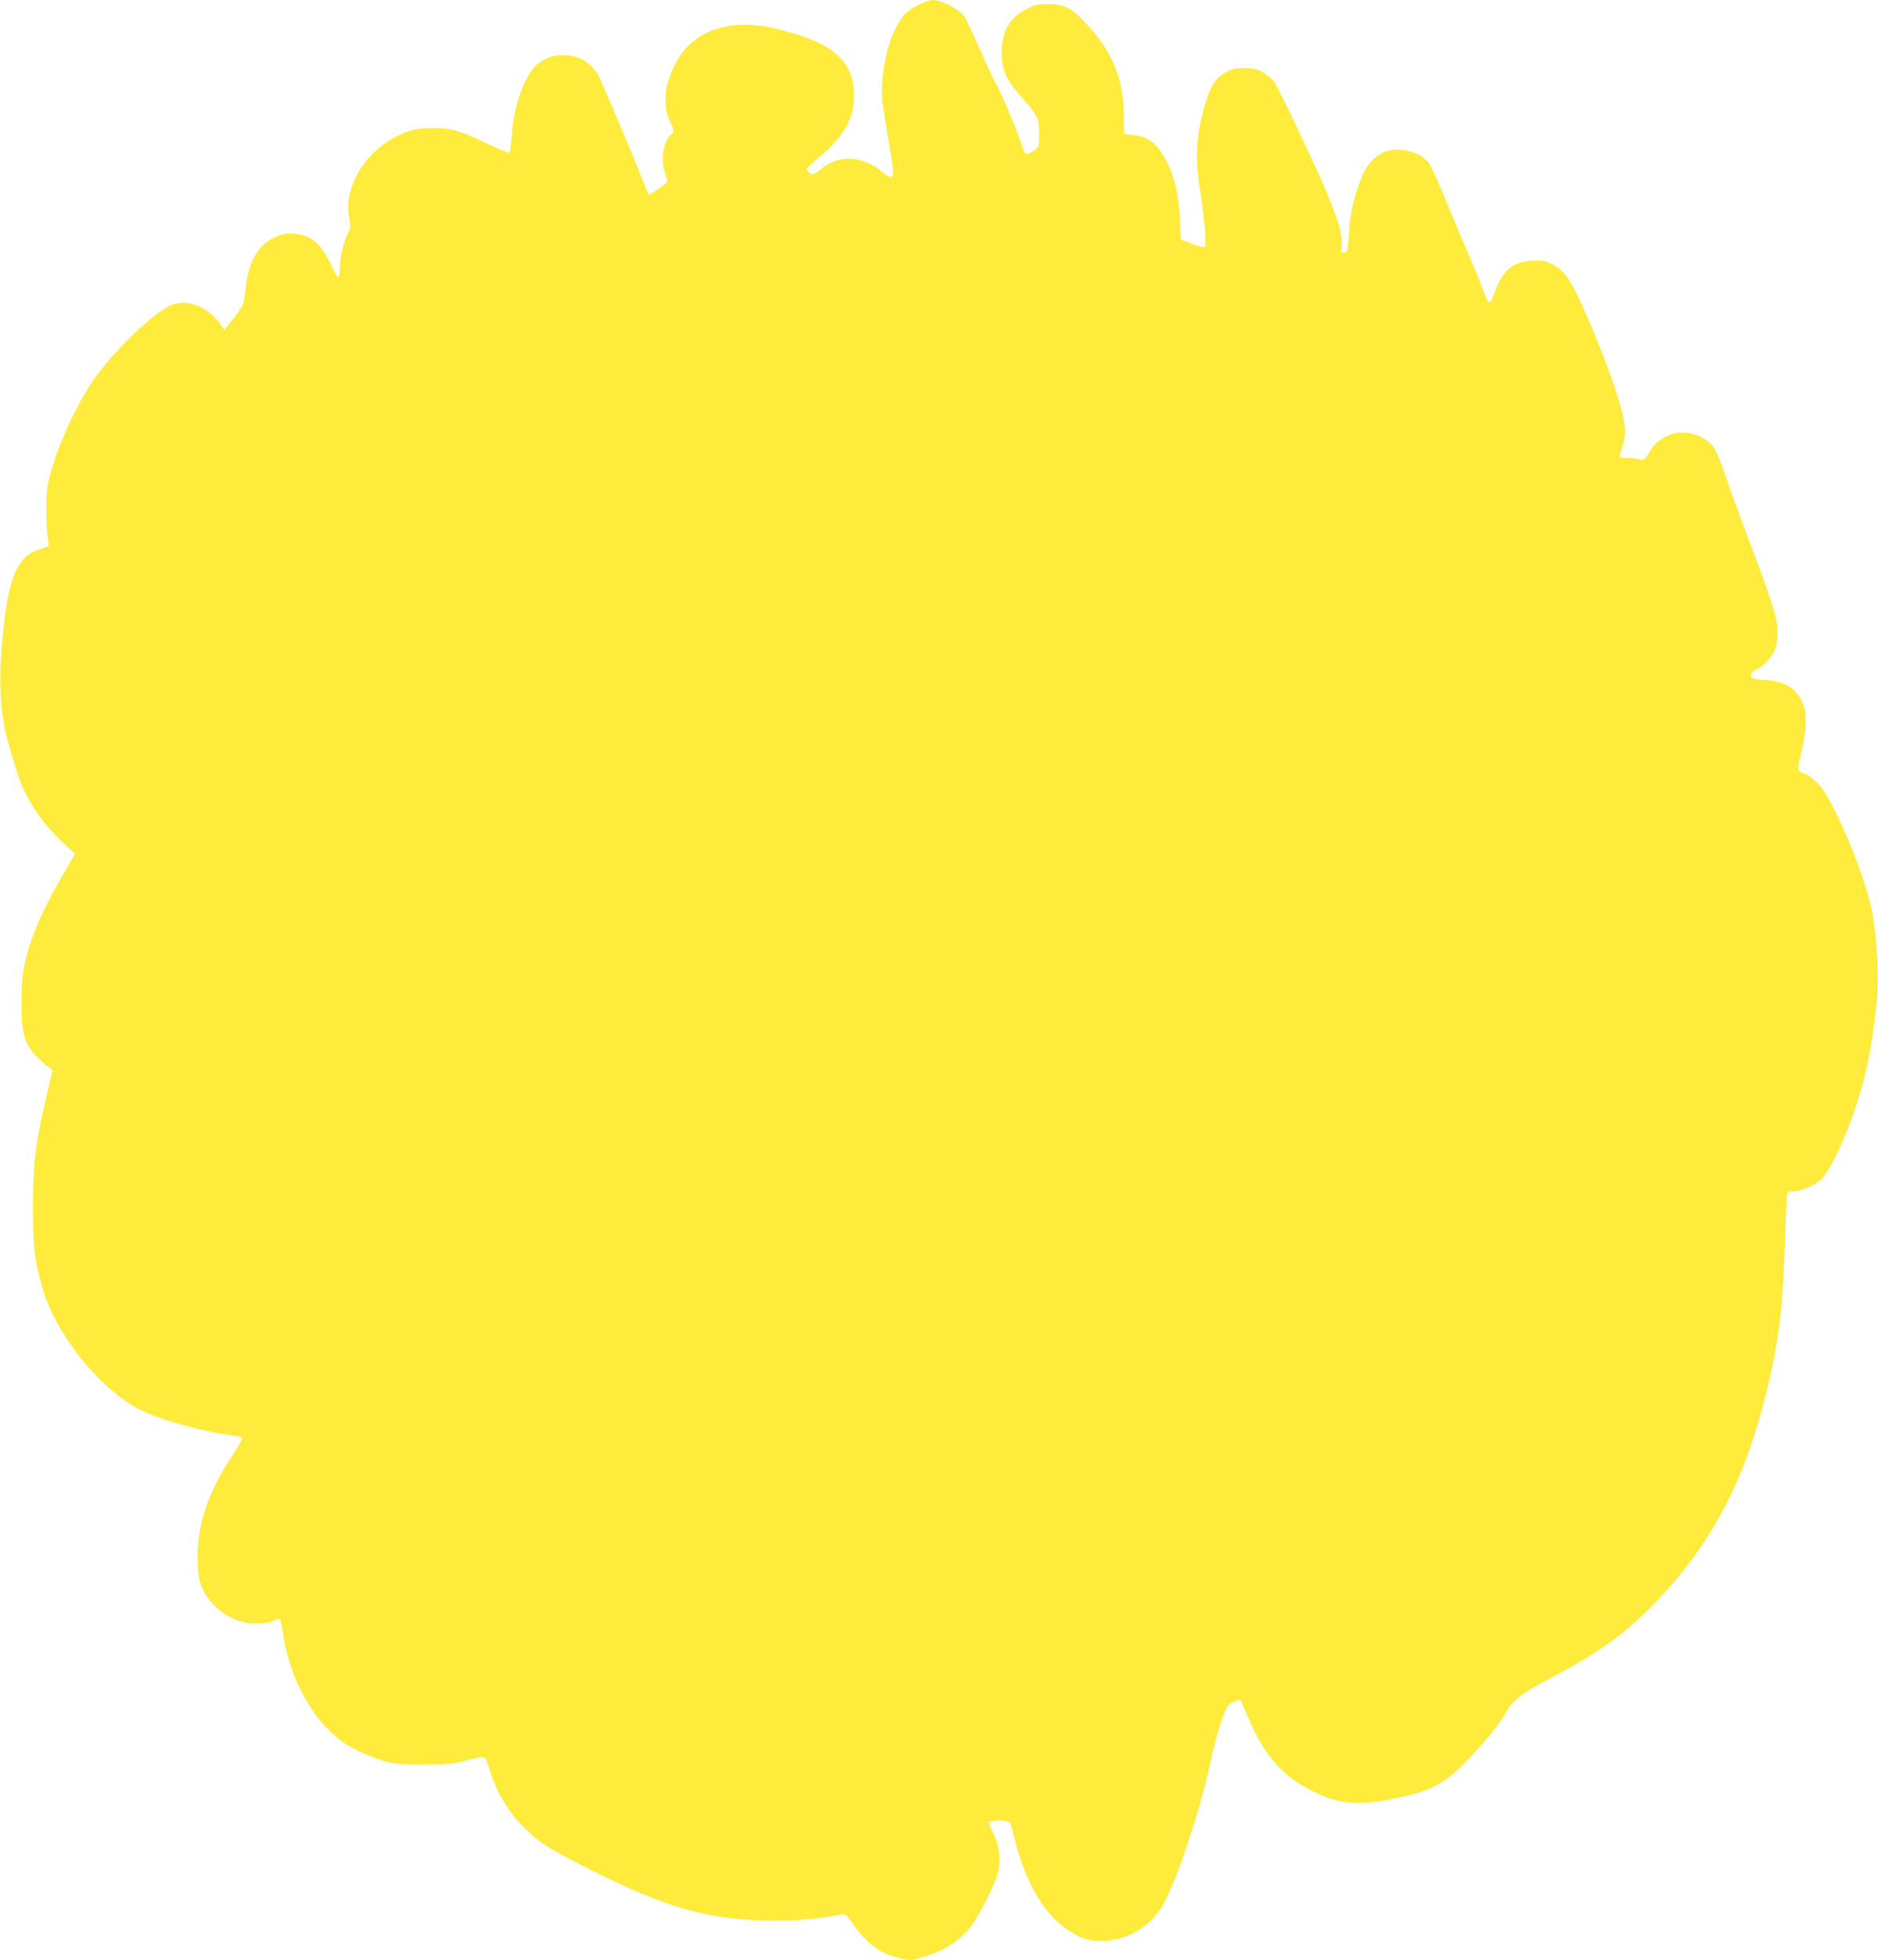
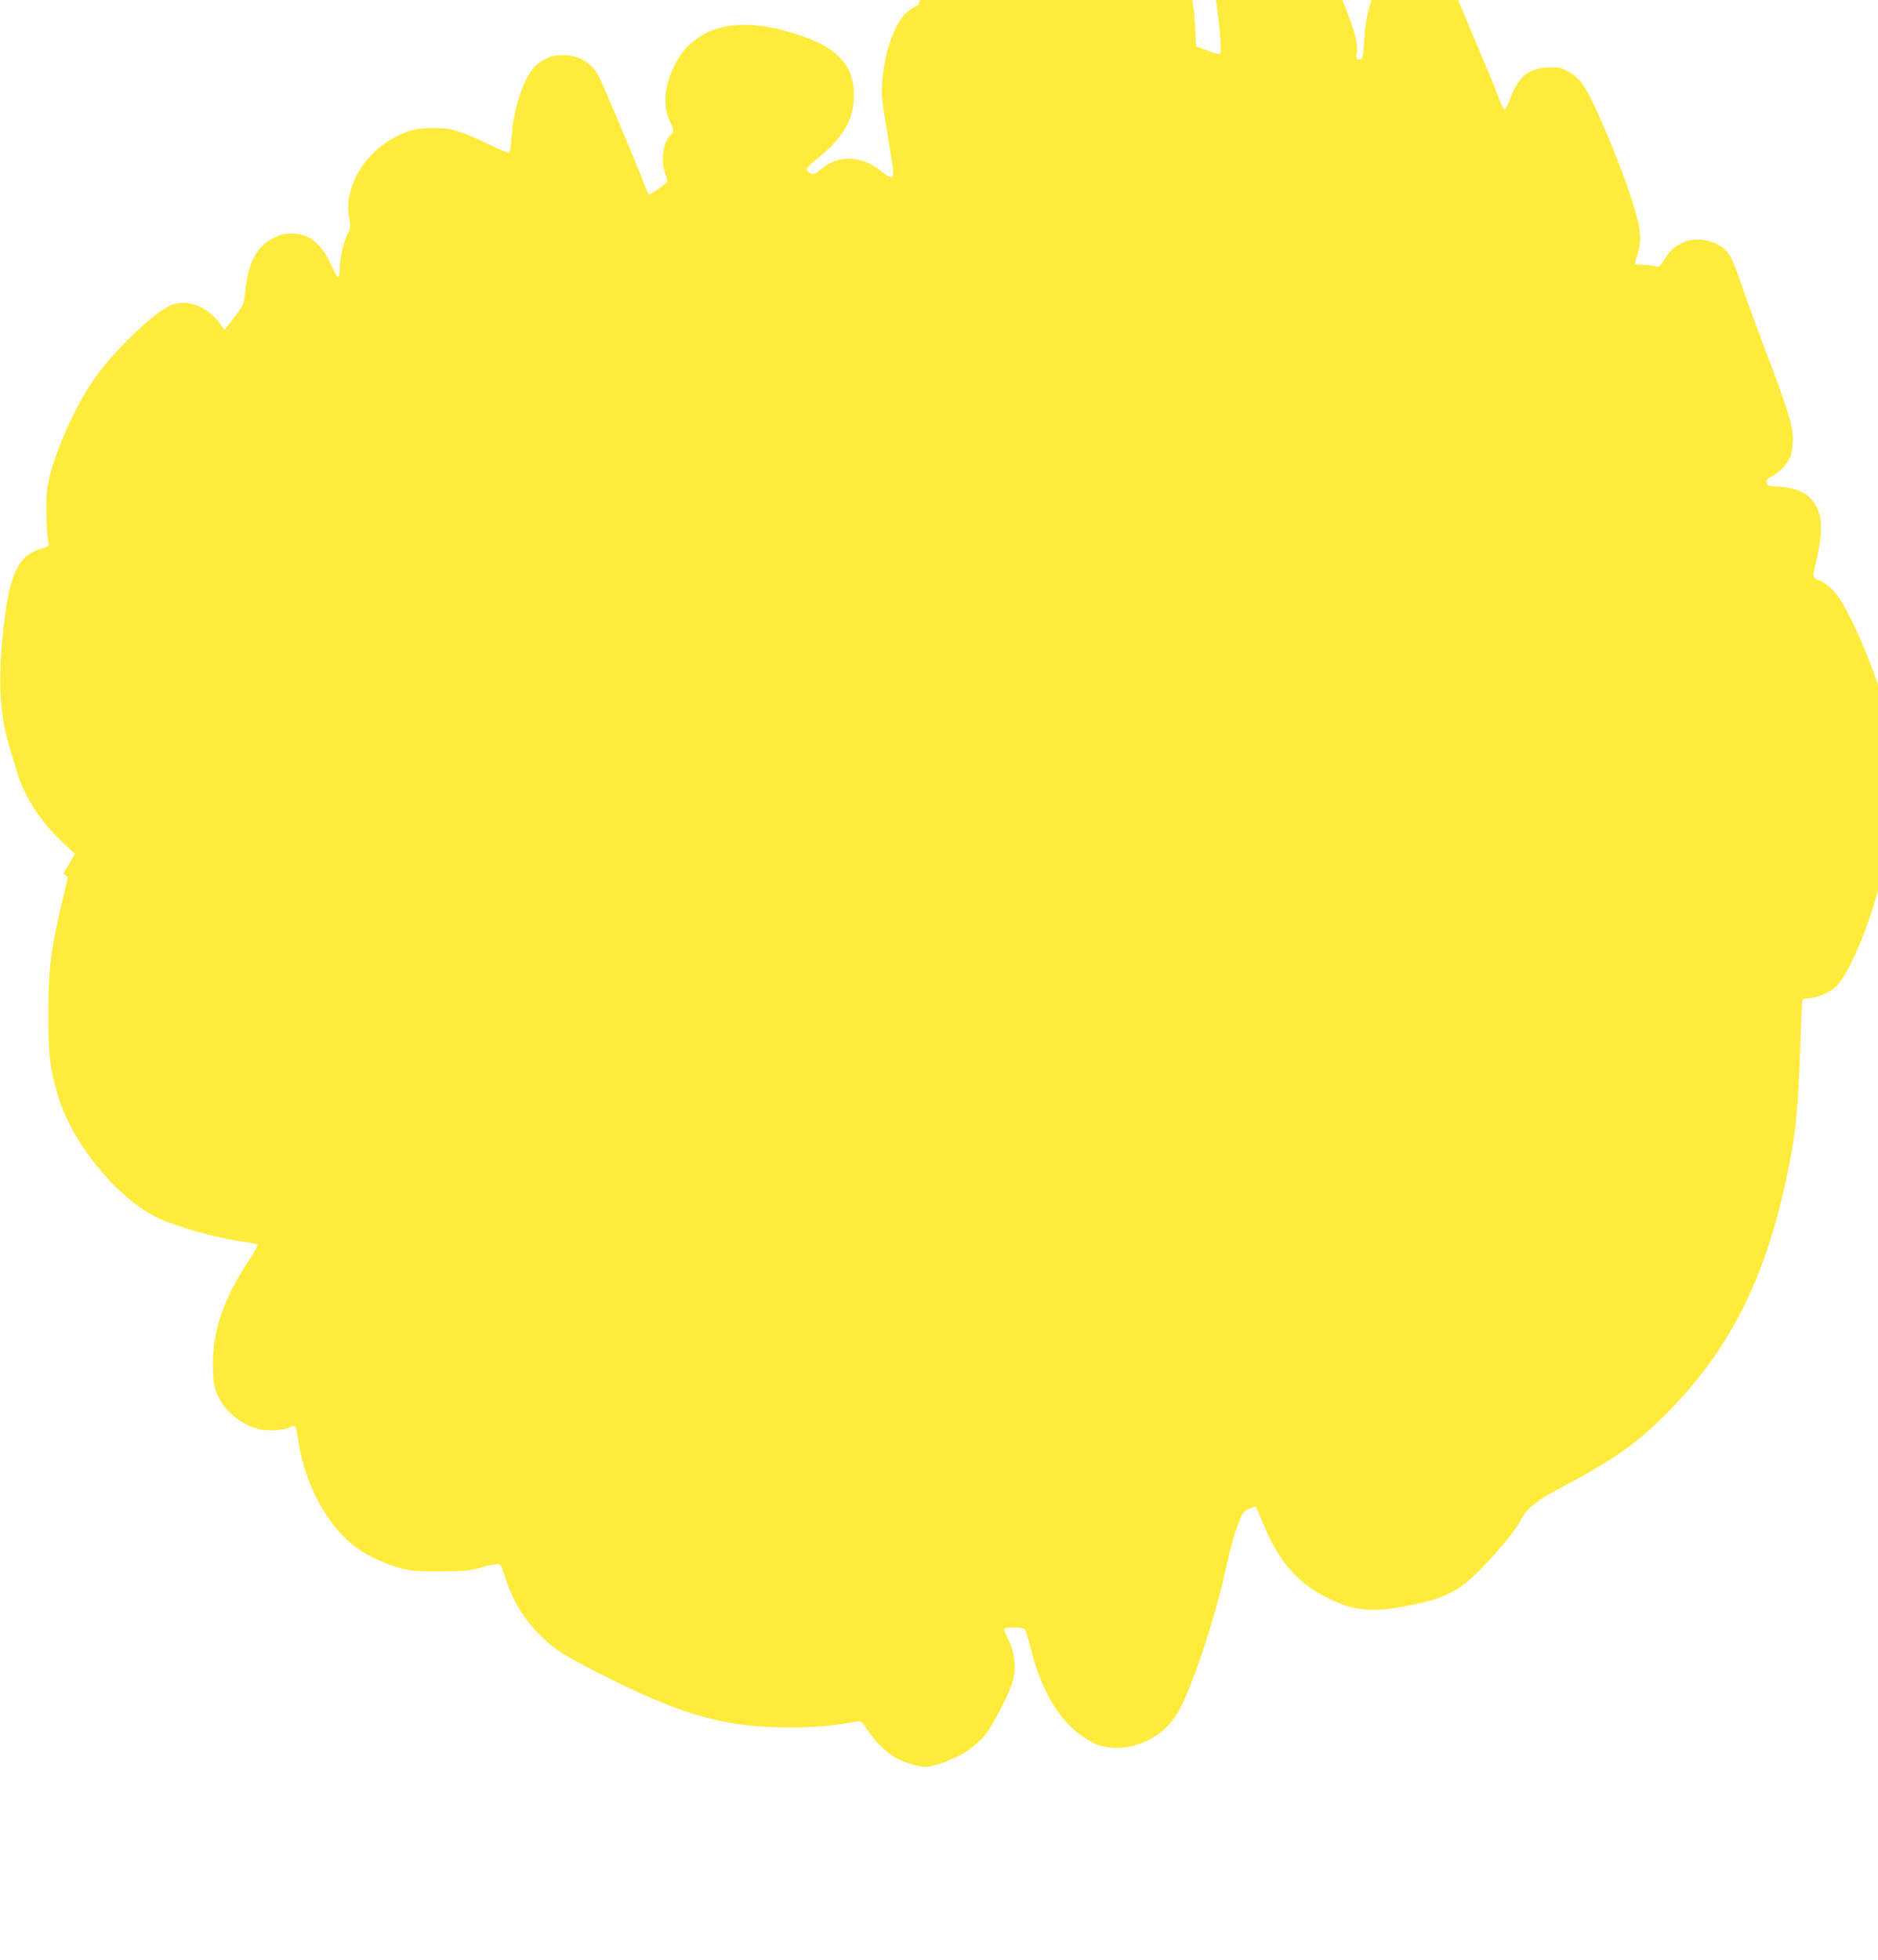
<svg xmlns="http://www.w3.org/2000/svg" version="1.0" width="1227pt" height="1280pt" viewBox="0 0 1227 1280" preserveAspectRatio="xMidYMid meet">
  <g transform="translate(0,1280) scale(0.1,-0.1)" fill="#ffeb3b" stroke="none">
-     <path d="M6005 12771 c-33 -16 -74 -44 -92 -62 -77 -83 -136 -259 -149 -449 -6 -85 -3 -113 44 -395 32 -189 34 -215 17 -221 -8 -4 -33 10 -57 30 -132 113 -294 119 -411 16 -33 -29 -41 -31 -62 -22 -14 7 -25 18 -25 26 0 8 29 37 64 65 160 128 234 242 243 379 17 248 -111 374 -477 468 -377 97 -644 -27 -735 -340 -26 -90 -23 -182 9 -251 31 -67 32 -78 9 -96 -49 -41 -68 -165 -38 -249 8 -23 15 -48 15 -54 0 -11 -105 -86 -120 -86 -3 0 -21 39 -39 88 -44 116 -254 613 -287 680 -46 91 -130 142 -234 142 -69 0 -115 -16 -171 -61 -78 -62 -154 -276 -166 -467 -4 -63 -11 -106 -18 -108 -6 -3 -67 22 -135 55 -189 90 -237 104 -355 105 -111 1 -170 -14 -265 -66 -201 -111 -324 -332 -289 -520 11 -59 10 -67 -10 -107 -27 -53 -51 -158 -51 -228 0 -30 -5 -53 -10 -53 -6 0 -26 35 -45 77 -67 146 -142 206 -259 207 -49 1 -73 -5 -121 -29 -99 -49 -157 -150 -177 -305 -5 -41 -11 -90 -14 -107 -3 -20 -29 -63 -66 -110 l-62 -77 -20 29 c-94 134 -242 184 -355 119 -138 -80 -383 -326 -496 -499 -133 -203 -260 -508 -286 -683 -11 -80 -7 -278 7 -349 6 -30 5 -31 -48 -47 -157 -45 -214 -180 -253 -594 -27 -287 -13 -500 44 -690 16 -53 39 -130 51 -170 46 -159 157 -331 296 -460 l84 -78 -75 -130 c-99 -169 -165 -305 -209 -431 -51 -148 -66 -242 -66 -412 0 -202 20 -270 103 -354 23 -24 55 -53 72 -64 l29 -21 -36 -153 c-76 -319 -93 -458 -92 -754 0 -257 10 -337 60 -512 85 -302 371 -660 634 -797 121 -63 394 -141 580 -166 47 -6 89 -15 93 -19 4 -4 -21 -51 -56 -103 -174 -261 -245 -478 -235 -720 3 -86 9 -113 32 -165 51 -112 170 -202 292 -222 62 -9 147 -1 184 19 12 7 25 8 30 3 4 -4 12 -46 19 -92 43 -295 199 -575 395 -710 68 -47 180 -98 271 -123 69 -19 104 -22 260 -21 157 0 190 3 260 23 44 13 93 23 109 24 28 1 30 -3 56 -84 47 -151 121 -273 230 -381 82 -81 134 -117 275 -191 616 -323 904 -410 1360 -411 150 0 282 12 431 39 30 5 34 2 79 -65 45 -69 127 -146 188 -178 51 -26 140 -52 179 -53 61 0 204 54 281 106 38 27 90 73 114 104 52 65 156 267 179 347 25 85 15 185 -24 266 -18 36 -32 70 -32 76 0 16 125 15 137 -1 6 -7 20 -56 33 -108 66 -273 181 -476 333 -584 36 -25 82 -52 103 -60 201 -70 443 34 544 235 92 180 226 587 291 877 43 193 58 247 94 343 23 58 31 68 65 84 22 10 42 16 45 14 2 -3 24 -52 48 -111 106 -251 221 -385 422 -485 180 -91 311 -99 585 -38 133 29 214 62 294 119 106 76 331 328 384 431 37 72 108 129 261 209 331 174 487 283 672 466 445 442 689 941 830 1700 34 185 48 344 60 678 6 180 12 333 15 339 2 7 19 13 38 13 51 0 137 35 179 73 21 18 58 73 86 127 127 246 230 585 261 860 6 52 15 128 20 168 19 144 6 412 -30 605 -40 209 -222 657 -326 798 -31 43 -101 99 -123 99 -5 0 -16 7 -24 14 -13 13 -11 27 10 113 33 137 40 246 19 309 -37 111 -116 165 -256 174 -78 5 -85 7 -88 27 -3 17 6 27 36 42 50 25 106 88 123 137 7 22 13 71 13 109 1 83 -40 210 -194 615 -53 140 -118 319 -144 396 -26 78 -59 161 -75 185 -59 94 -210 133 -311 81 -60 -32 -77 -47 -116 -109 -33 -50 -35 -51 -66 -42 -18 5 -55 9 -82 9 -46 0 -48 1 -41 23 34 108 37 133 27 207 -18 127 -123 422 -257 725 -96 216 -132 268 -219 312 -42 21 -60 24 -121 21 -132 -6 -196 -60 -251 -212 -12 -34 -27 -61 -34 -61 -7 0 -27 41 -44 90 -18 50 -55 140 -81 200 -27 61 -92 217 -146 348 -54 131 -109 253 -123 272 -61 80 -213 113 -303 67 -67 -35 -109 -86 -143 -176 -45 -117 -70 -228 -76 -336 -7 -127 -10 -140 -35 -140 -19 0 -20 4 -14 49 8 59 -13 138 -87 321 -67 164 -323 706 -354 747 -14 18 -46 45 -72 60 -40 24 -58 28 -122 28 -64 0 -82 -4 -123 -28 -68 -40 -99 -89 -135 -214 -57 -194 -66 -345 -33 -543 27 -162 45 -370 34 -381 -6 -6 -38 1 -84 19 l-74 28 -7 139 c-7 154 -34 267 -87 374 -57 112 -118 159 -221 170 l-55 6 -2 118 c-3 249 -76 424 -255 612 -88 94 -138 118 -238 119 -63 1 -84 -4 -132 -27 -121 -60 -172 -145 -173 -292 0 -120 31 -184 159 -323 40 -44 69 -85 75 -109 12 -41 15 -152 5 -177 -8 -22 -74 -60 -84 -50 -5 5 -22 48 -38 96 -38 108 -110 277 -168 388 -24 47 -73 153 -109 235 -36 83 -72 160 -80 172 -34 51 -153 114 -215 113 -14 -1 -52 -14 -85 -29z" />
+     <path d="M6005 12771 c-33 -16 -74 -44 -92 -62 -77 -83 -136 -259 -149 -449 -6 -85 -3 -113 44 -395 32 -189 34 -215 17 -221 -8 -4 -33 10 -57 30 -132 113 -294 119 -411 16 -33 -29 -41 -31 -62 -22 -14 7 -25 18 -25 26 0 8 29 37 64 65 160 128 234 242 243 379 17 248 -111 374 -477 468 -377 97 -644 -27 -735 -340 -26 -90 -23 -182 9 -251 31 -67 32 -78 9 -96 -49 -41 -68 -165 -38 -249 8 -23 15 -48 15 -54 0 -11 -105 -86 -120 -86 -3 0 -21 39 -39 88 -44 116 -254 613 -287 680 -46 91 -130 142 -234 142 -69 0 -115 -16 -171 -61 -78 -62 -154 -276 -166 -467 -4 -63 -11 -106 -18 -108 -6 -3 -67 22 -135 55 -189 90 -237 104 -355 105 -111 1 -170 -14 -265 -66 -201 -111 -324 -332 -289 -520 11 -59 10 -67 -10 -107 -27 -53 -51 -158 -51 -228 0 -30 -5 -53 -10 -53 -6 0 -26 35 -45 77 -67 146 -142 206 -259 207 -49 1 -73 -5 -121 -29 -99 -49 -157 -150 -177 -305 -5 -41 -11 -90 -14 -107 -3 -20 -29 -63 -66 -110 l-62 -77 -20 29 c-94 134 -242 184 -355 119 -138 -80 -383 -326 -496 -499 -133 -203 -260 -508 -286 -683 -11 -80 -7 -278 7 -349 6 -30 5 -31 -48 -47 -157 -45 -214 -180 -253 -594 -27 -287 -13 -500 44 -690 16 -53 39 -130 51 -170 46 -159 157 -331 296 -460 l84 -78 -75 -130 l29 -21 -36 -153 c-76 -319 -93 -458 -92 -754 0 -257 10 -337 60 -512 85 -302 371 -660 634 -797 121 -63 394 -141 580 -166 47 -6 89 -15 93 -19 4 -4 -21 -51 -56 -103 -174 -261 -245 -478 -235 -720 3 -86 9 -113 32 -165 51 -112 170 -202 292 -222 62 -9 147 -1 184 19 12 7 25 8 30 3 4 -4 12 -46 19 -92 43 -295 199 -575 395 -710 68 -47 180 -98 271 -123 69 -19 104 -22 260 -21 157 0 190 3 260 23 44 13 93 23 109 24 28 1 30 -3 56 -84 47 -151 121 -273 230 -381 82 -81 134 -117 275 -191 616 -323 904 -410 1360 -411 150 0 282 12 431 39 30 5 34 2 79 -65 45 -69 127 -146 188 -178 51 -26 140 -52 179 -53 61 0 204 54 281 106 38 27 90 73 114 104 52 65 156 267 179 347 25 85 15 185 -24 266 -18 36 -32 70 -32 76 0 16 125 15 137 -1 6 -7 20 -56 33 -108 66 -273 181 -476 333 -584 36 -25 82 -52 103 -60 201 -70 443 34 544 235 92 180 226 587 291 877 43 193 58 247 94 343 23 58 31 68 65 84 22 10 42 16 45 14 2 -3 24 -52 48 -111 106 -251 221 -385 422 -485 180 -91 311 -99 585 -38 133 29 214 62 294 119 106 76 331 328 384 431 37 72 108 129 261 209 331 174 487 283 672 466 445 442 689 941 830 1700 34 185 48 344 60 678 6 180 12 333 15 339 2 7 19 13 38 13 51 0 137 35 179 73 21 18 58 73 86 127 127 246 230 585 261 860 6 52 15 128 20 168 19 144 6 412 -30 605 -40 209 -222 657 -326 798 -31 43 -101 99 -123 99 -5 0 -16 7 -24 14 -13 13 -11 27 10 113 33 137 40 246 19 309 -37 111 -116 165 -256 174 -78 5 -85 7 -88 27 -3 17 6 27 36 42 50 25 106 88 123 137 7 22 13 71 13 109 1 83 -40 210 -194 615 -53 140 -118 319 -144 396 -26 78 -59 161 -75 185 -59 94 -210 133 -311 81 -60 -32 -77 -47 -116 -109 -33 -50 -35 -51 -66 -42 -18 5 -55 9 -82 9 -46 0 -48 1 -41 23 34 108 37 133 27 207 -18 127 -123 422 -257 725 -96 216 -132 268 -219 312 -42 21 -60 24 -121 21 -132 -6 -196 -60 -251 -212 -12 -34 -27 -61 -34 -61 -7 0 -27 41 -44 90 -18 50 -55 140 -81 200 -27 61 -92 217 -146 348 -54 131 -109 253 -123 272 -61 80 -213 113 -303 67 -67 -35 -109 -86 -143 -176 -45 -117 -70 -228 -76 -336 -7 -127 -10 -140 -35 -140 -19 0 -20 4 -14 49 8 59 -13 138 -87 321 -67 164 -323 706 -354 747 -14 18 -46 45 -72 60 -40 24 -58 28 -122 28 -64 0 -82 -4 -123 -28 -68 -40 -99 -89 -135 -214 -57 -194 -66 -345 -33 -543 27 -162 45 -370 34 -381 -6 -6 -38 1 -84 19 l-74 28 -7 139 c-7 154 -34 267 -87 374 -57 112 -118 159 -221 170 l-55 6 -2 118 c-3 249 -76 424 -255 612 -88 94 -138 118 -238 119 -63 1 -84 -4 -132 -27 -121 -60 -172 -145 -173 -292 0 -120 31 -184 159 -323 40 -44 69 -85 75 -109 12 -41 15 -152 5 -177 -8 -22 -74 -60 -84 -50 -5 5 -22 48 -38 96 -38 108 -110 277 -168 388 -24 47 -73 153 -109 235 -36 83 -72 160 -80 172 -34 51 -153 114 -215 113 -14 -1 -52 -14 -85 -29z" />
  </g>
</svg>